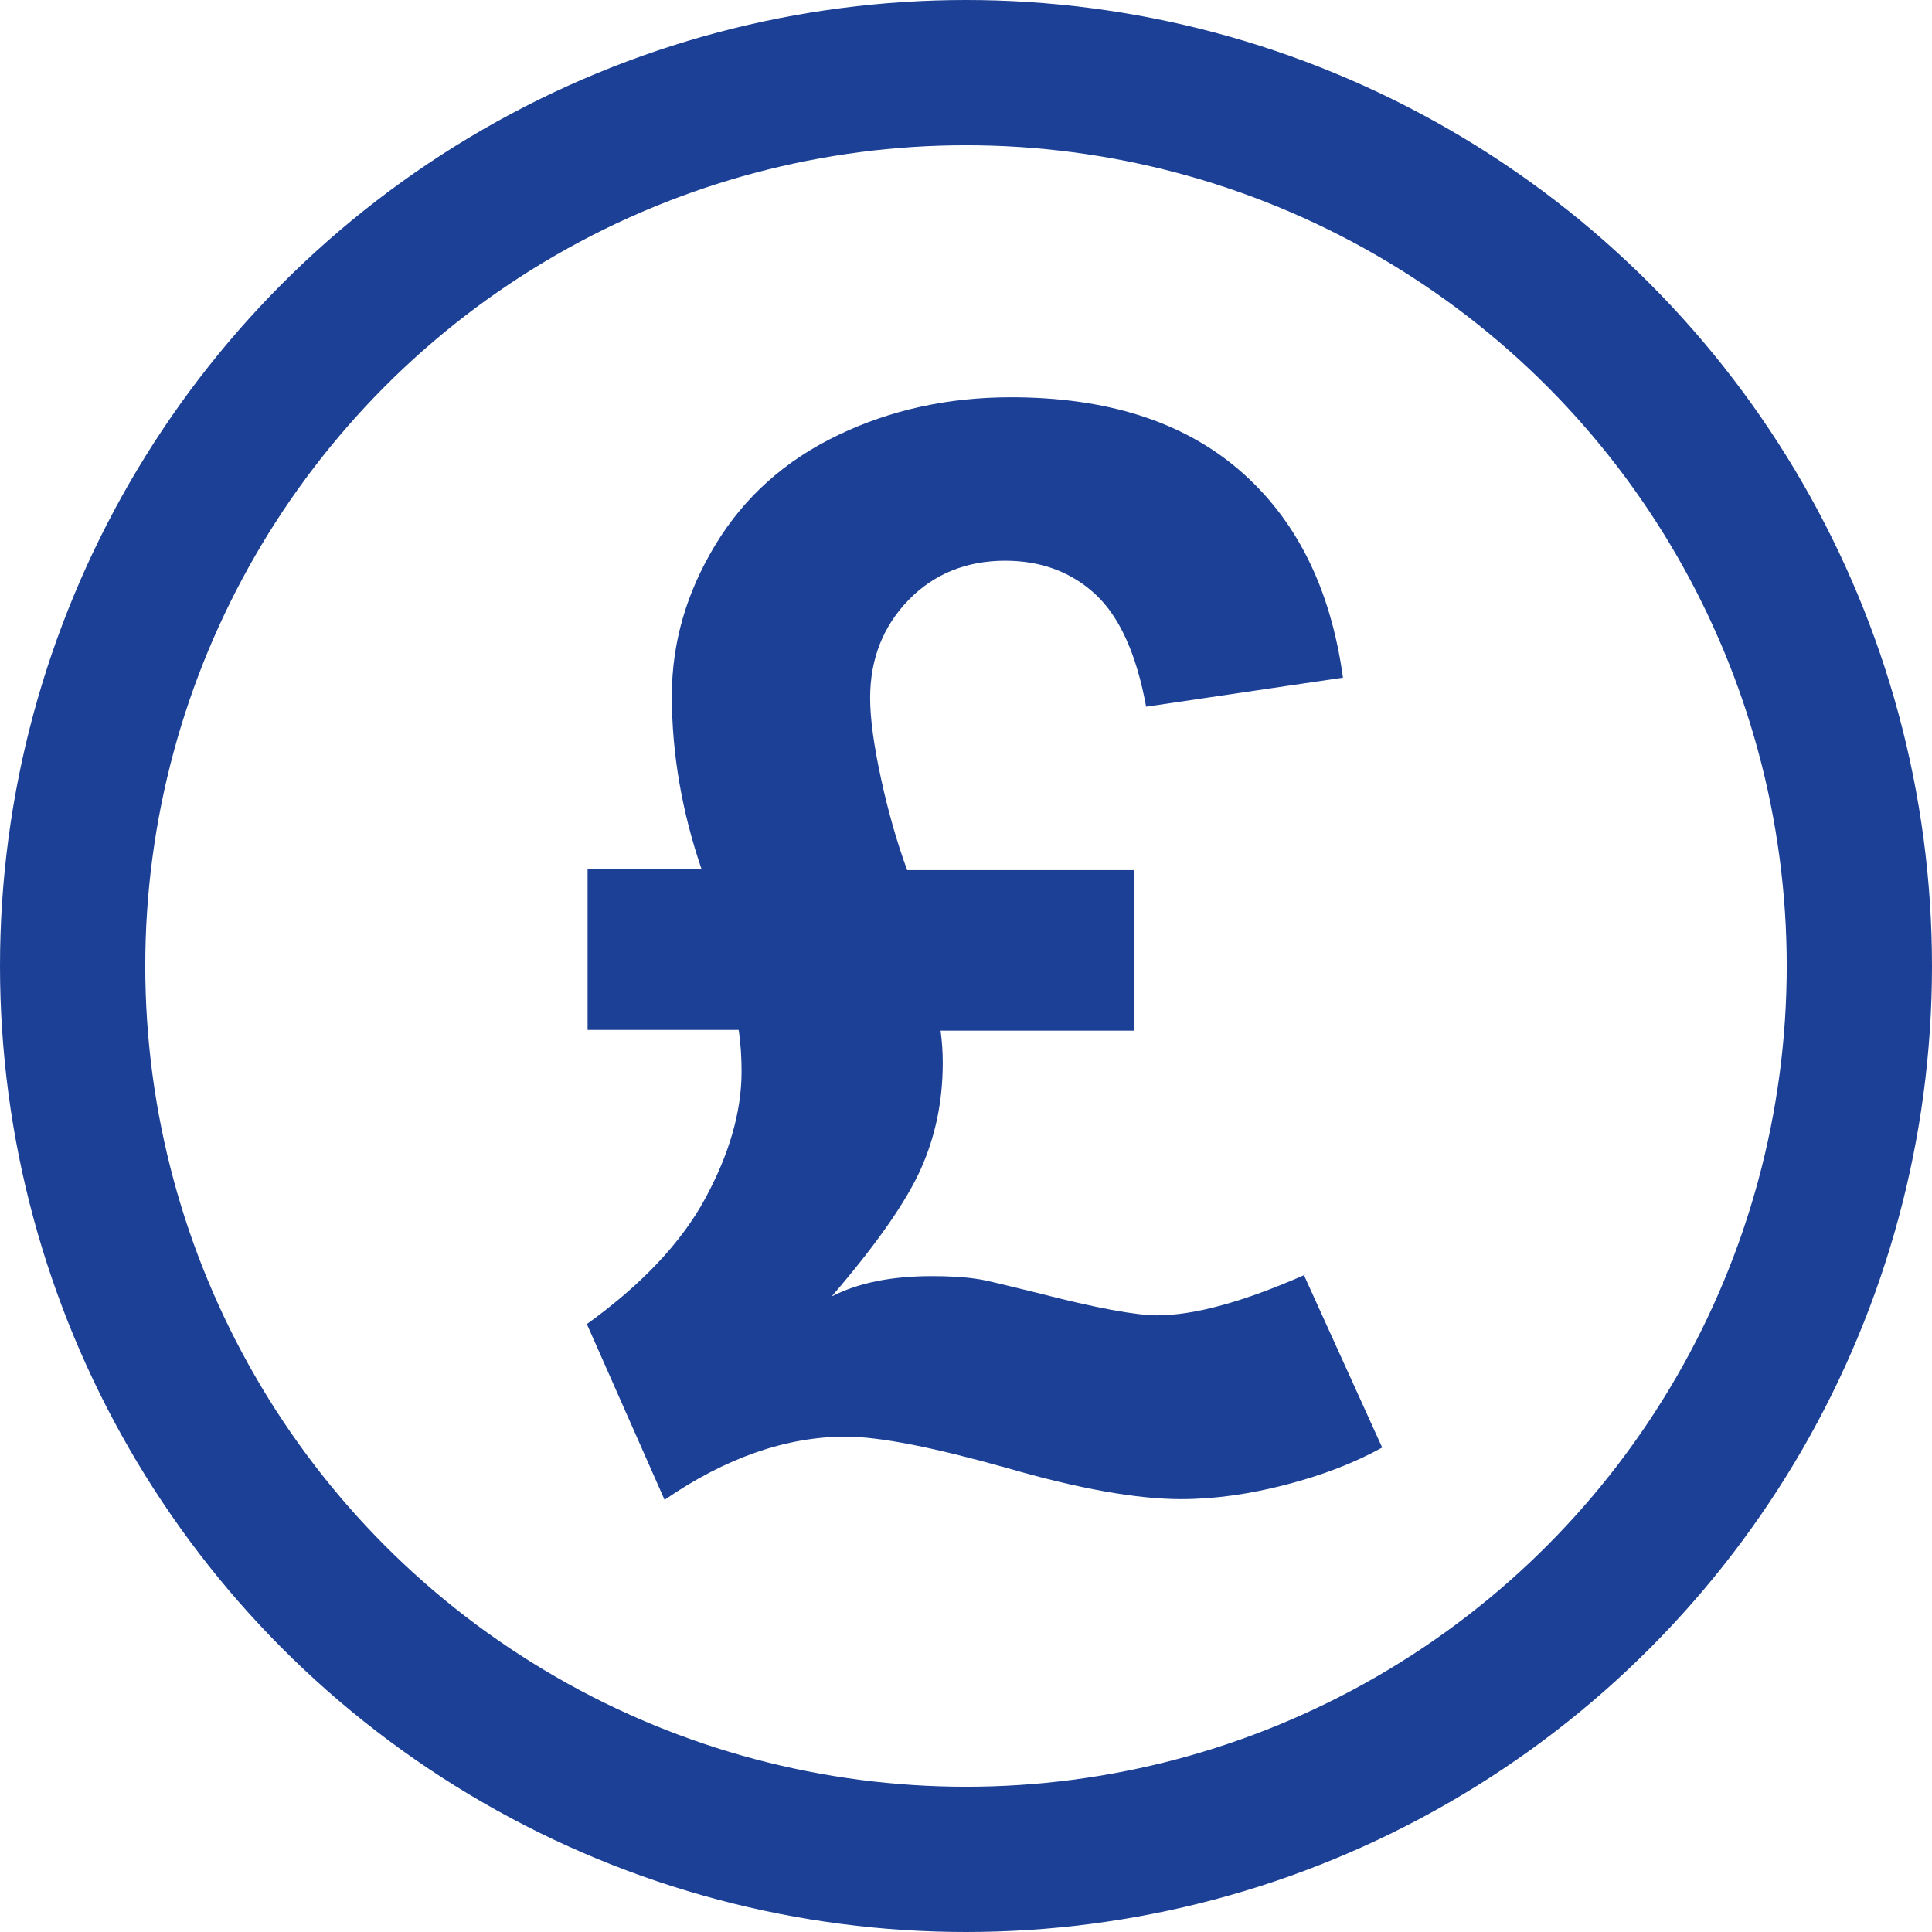
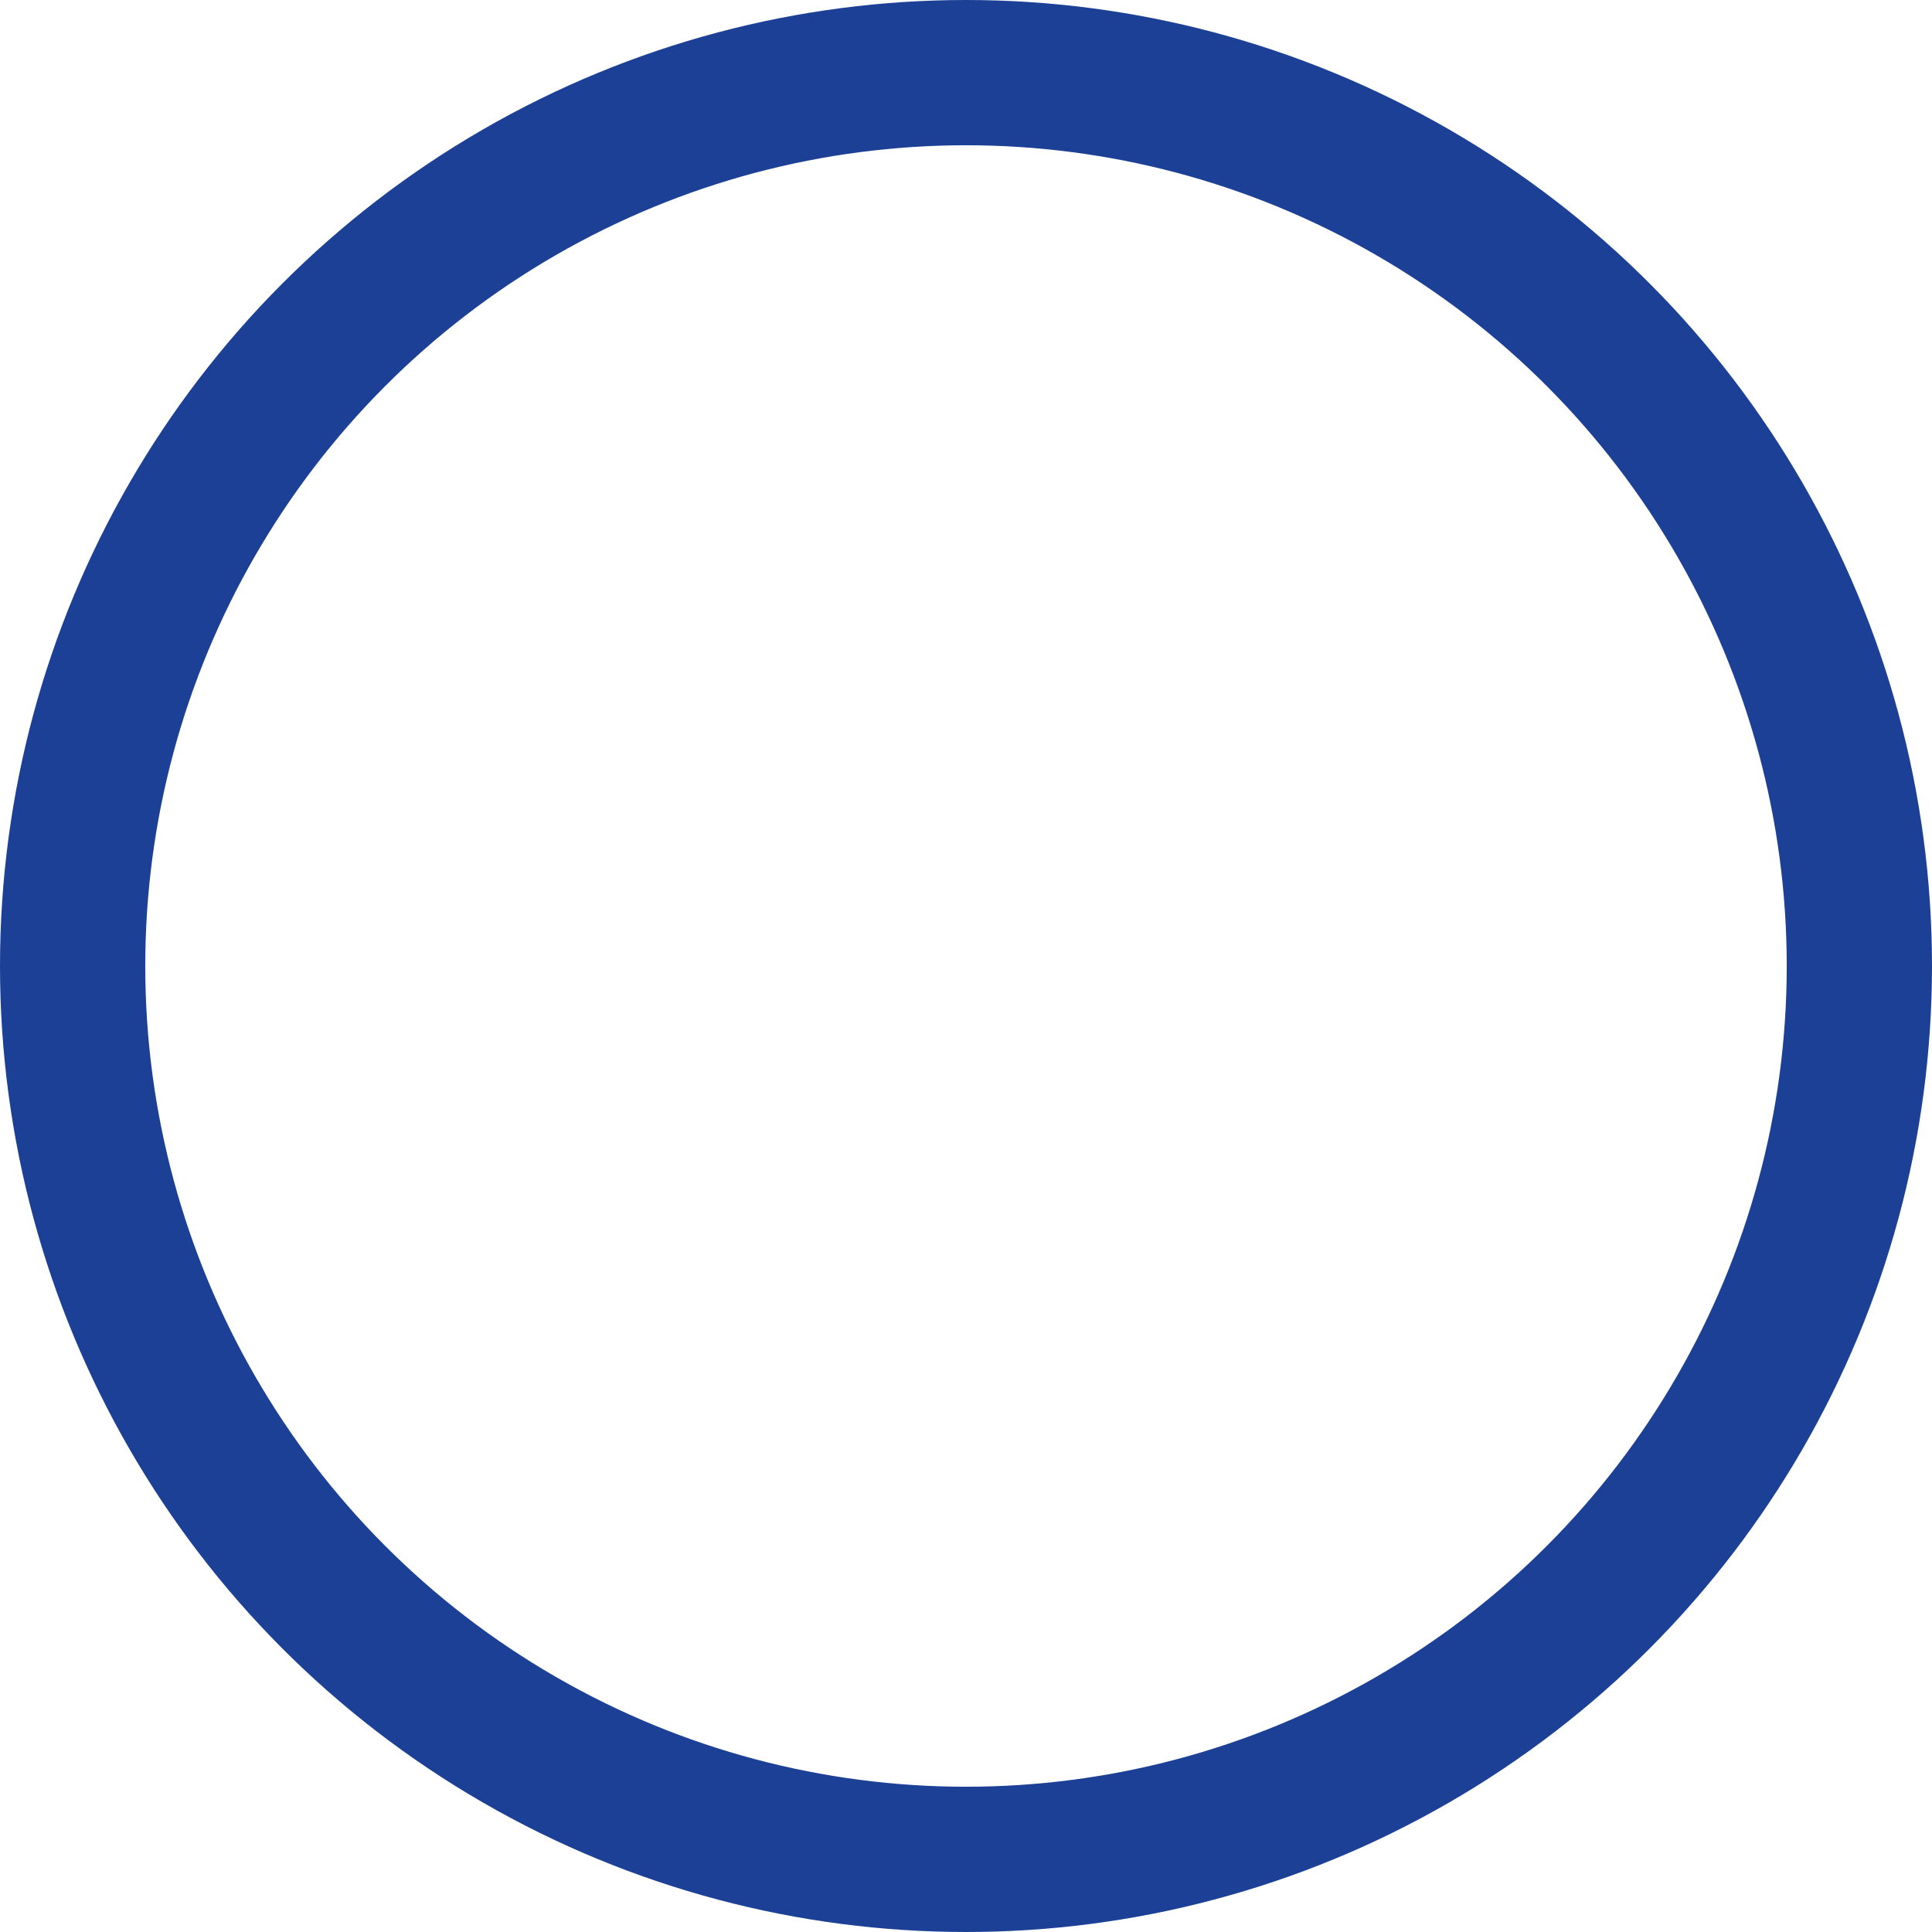
<svg xmlns="http://www.w3.org/2000/svg" id="Layer_2" viewBox="0 0 26.6 26.6">
  <defs>
    <style>.cls-1{isolation:isolate;}.cls-2{fill:none;stroke:#1b4095;stroke-miterlimit:10;stroke-width:2px;}.cls-3{fill:#1b4095;}</style>
  </defs>
  <g id="Icons">
    <g>
      <circle class="cls-2" cx="13.3" cy="13.3" r="12.3" />
      <g class="cls-1">
-         <path class="cls-3" d="M17.95,17.55l1.08,2.38c-.38,.21-.82,.38-1.32,.51s-.98,.2-1.45,.2c-.6,0-1.4-.14-2.4-.43-1-.28-1.74-.43-2.22-.43-.81,0-1.65,.29-2.49,.87l-1.07-2.42c.75-.54,1.3-1.12,1.63-1.73,.33-.61,.5-1.19,.5-1.75,0-.18-.01-.37-.04-.57h-2.08v-2.21h1.57c-.27-.79-.41-1.59-.41-2.39,0-.73,.2-1.42,.6-2.08,.4-.66,.96-1.16,1.69-1.51s1.52-.52,2.38-.52c1.31,0,2.36,.33,3.14,1s1.26,1.62,1.43,2.86l-2.71,.4c-.13-.71-.36-1.23-.69-1.54-.33-.31-.75-.47-1.25-.47-.53,0-.98,.18-1.33,.54-.35,.36-.53,.81-.53,1.35,0,.28,.05,.65,.15,1.11,.1,.46,.22,.88,.36,1.26h3.12v2.21h-2.66c.02,.15,.03,.29,.03,.44,0,.53-.1,1.01-.3,1.46s-.61,1.04-1.23,1.76c.37-.19,.83-.28,1.38-.28,.23,0,.44,.01,.63,.04,.09,.01,.37,.08,.82,.19,.81,.21,1.36,.31,1.65,.31,.52,0,1.2-.19,2.04-.56Z" />
-       </g>
+         </g>
    </g>
  </g>
</svg>